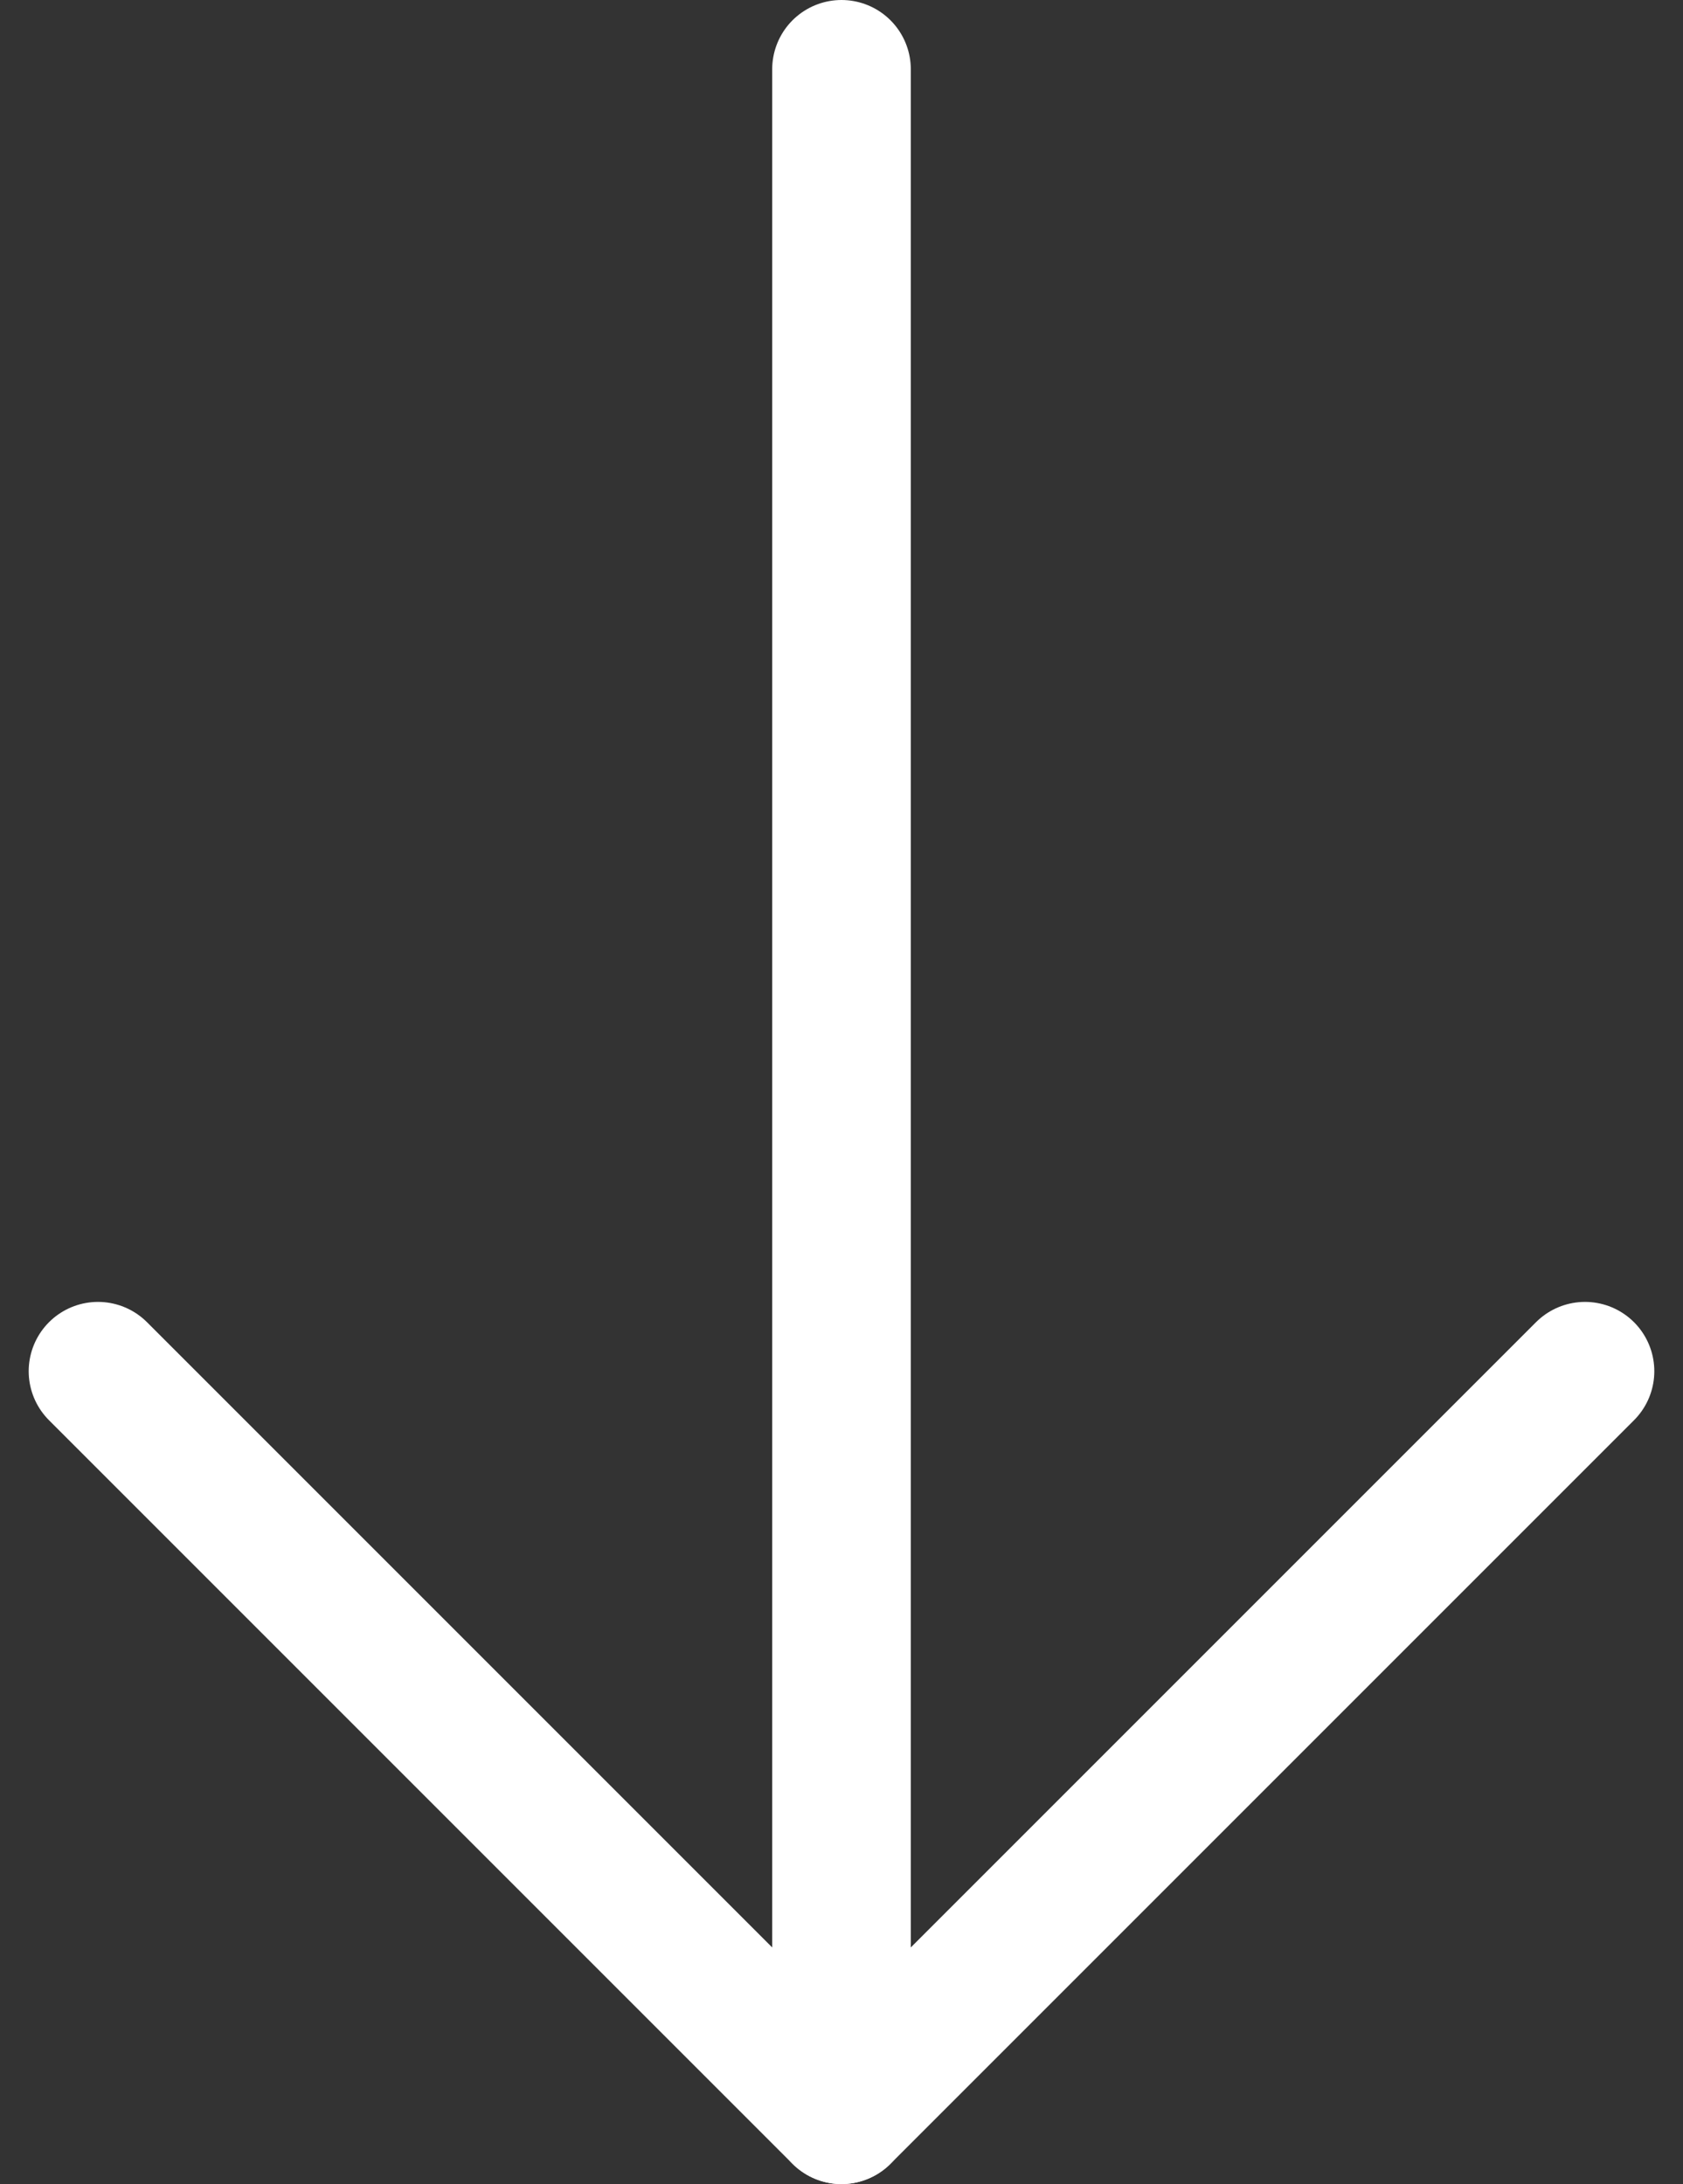
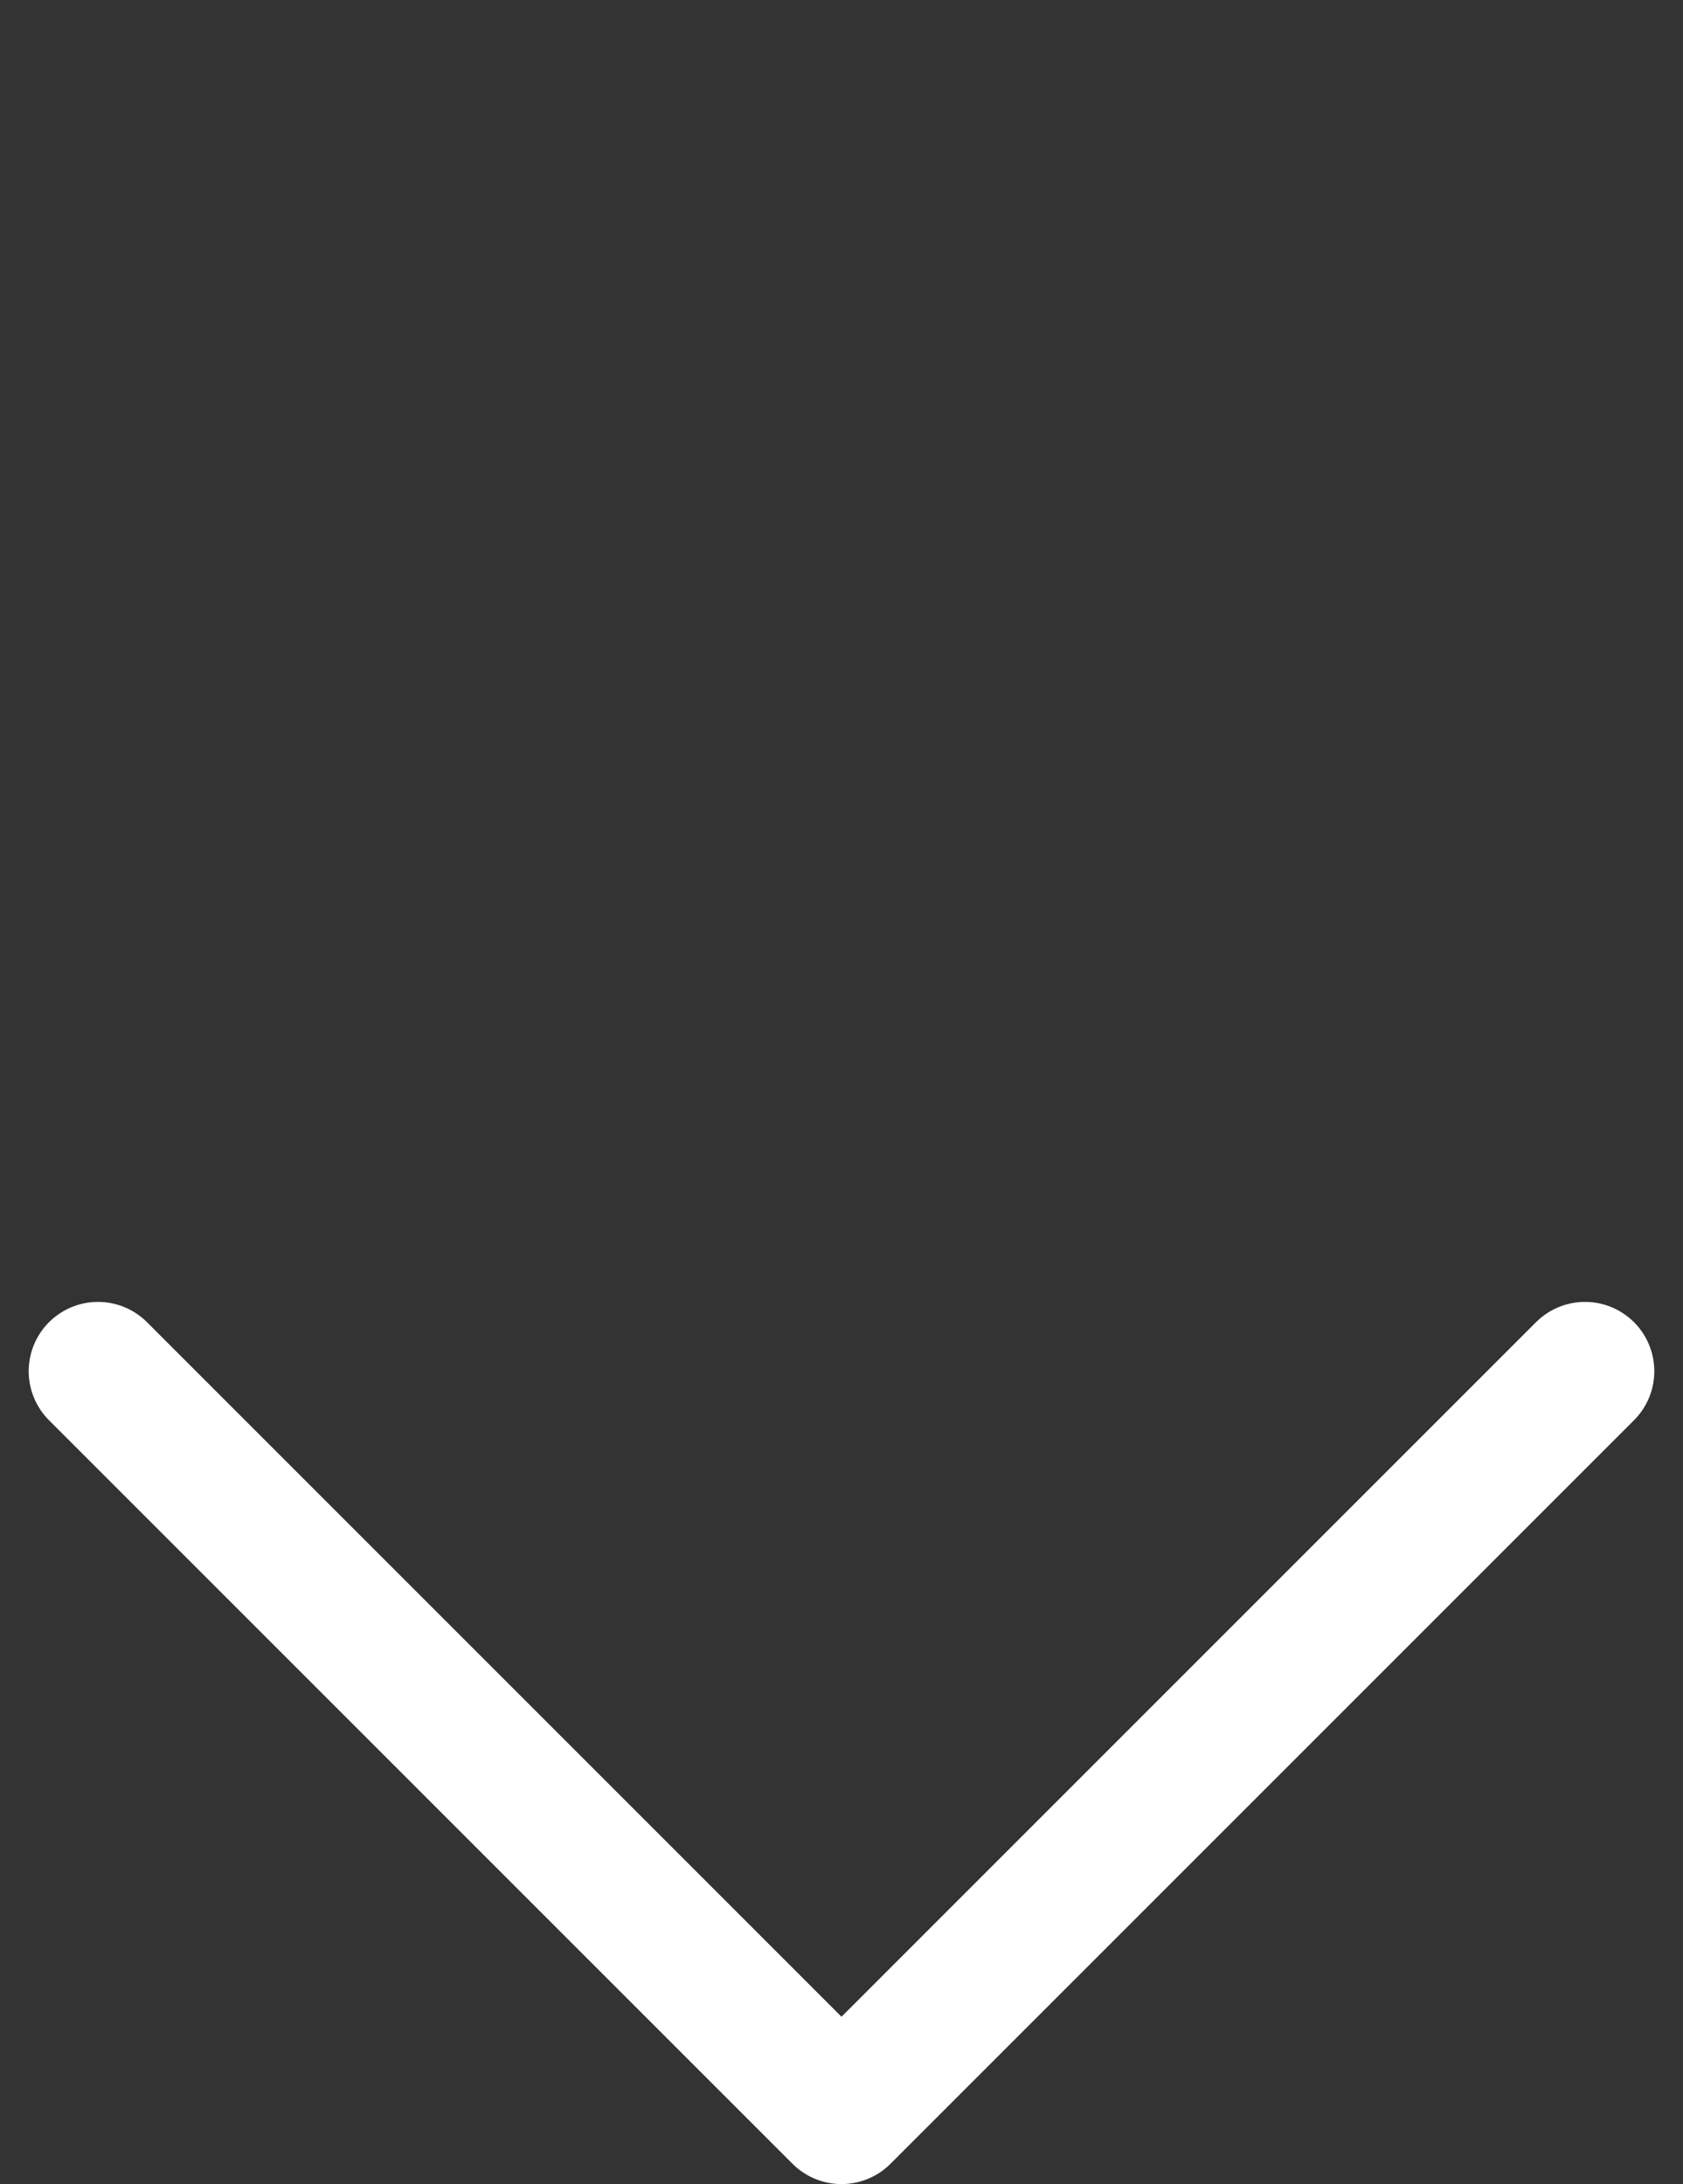
<svg xmlns="http://www.w3.org/2000/svg" width="12.142" height="15.756" viewBox="0 0 12.142 15.756">
  <rect x="0" y="0" width="12.142" height="15.756" fill="#333333" stroke="none" />
  <g id="Сгруппировать_393" data-name="Сгруппировать 393" transform="translate(11.435 0.5) rotate(90)">
    <g id="Icon_feather-arrow-down" data-name="Icon feather-arrow-down" transform="translate(0 10.728) rotate(-90)">
      <g id="Icon_feather-arrow-down-2" data-name="Icon feather-arrow-down">
-         <path id="Контур_3" data-name="Контур 3" d="M0,0V14.756" transform="translate(5.364)" fill="none" stroke="#fff" stroke-linecap="round" stroke-linejoin="round" stroke-width="1" />
        <path id="Контур_4" data-name="Контур 4" d="M10.728,0,5.364,5.364,0,0" transform="translate(0 9.392)" fill="none" stroke="#fff" stroke-linecap="round" stroke-linejoin="round" stroke-width="1" />
      </g>
    </g>
  </g>
</svg>